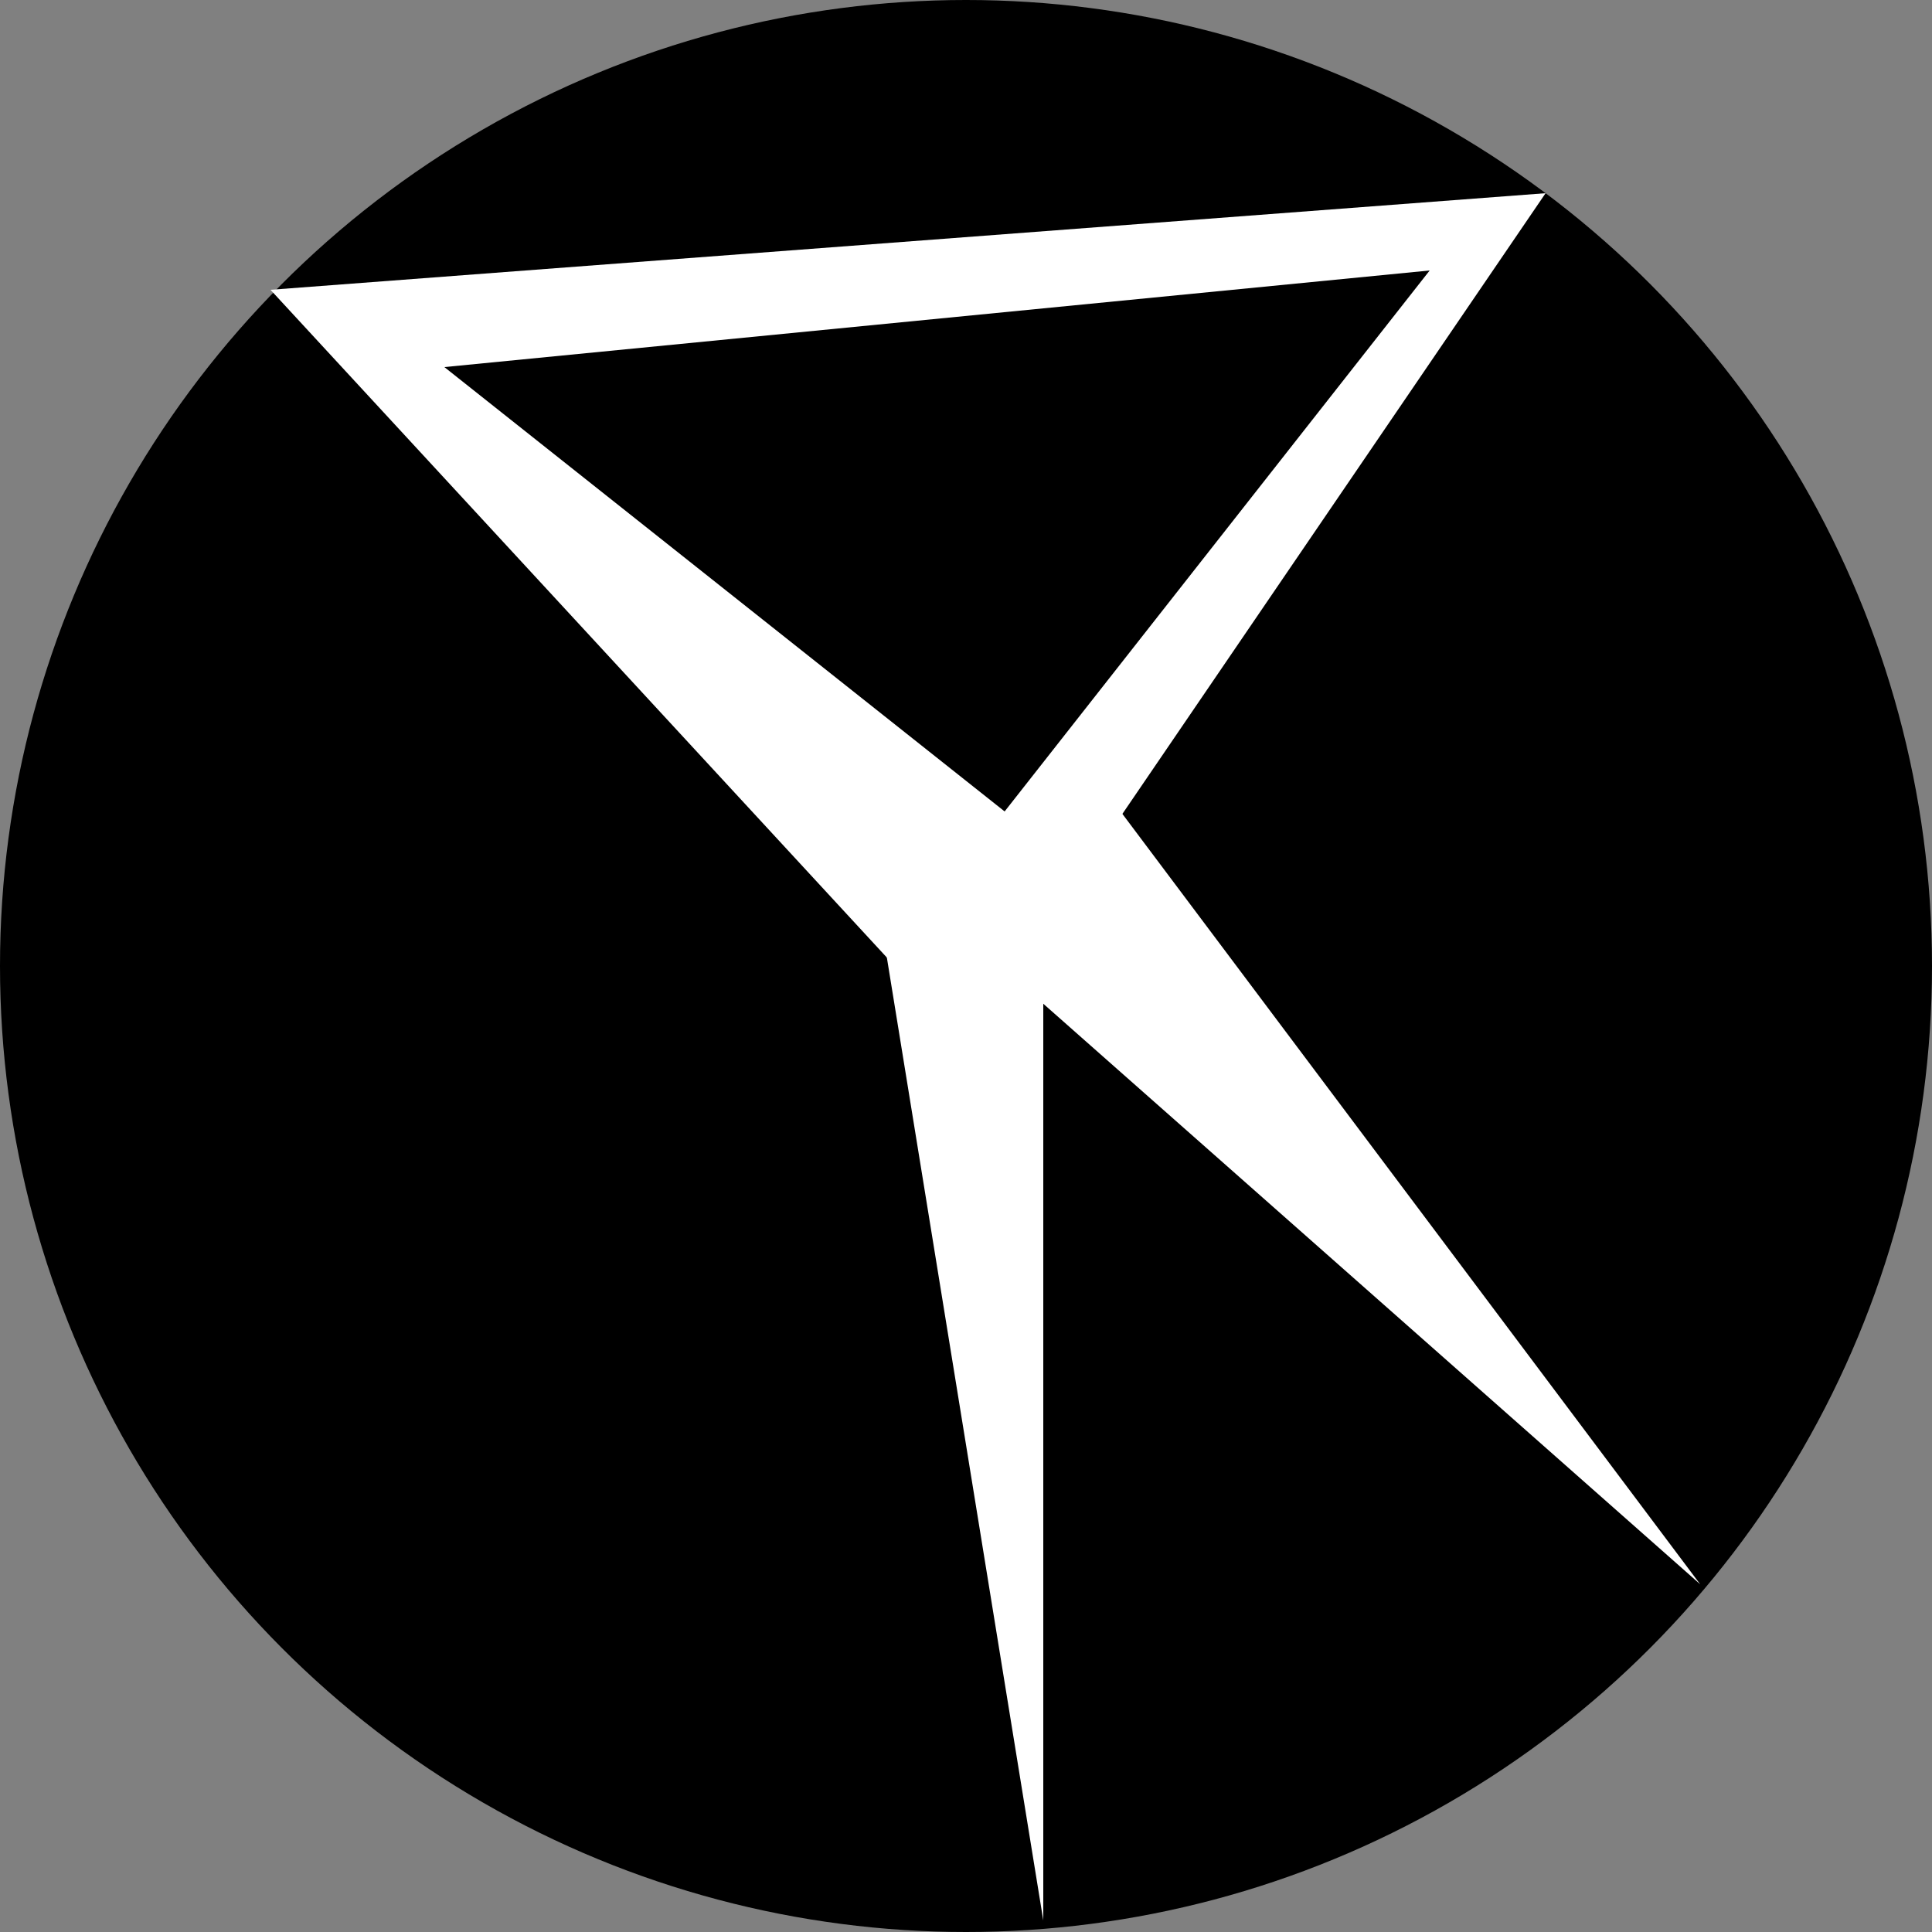
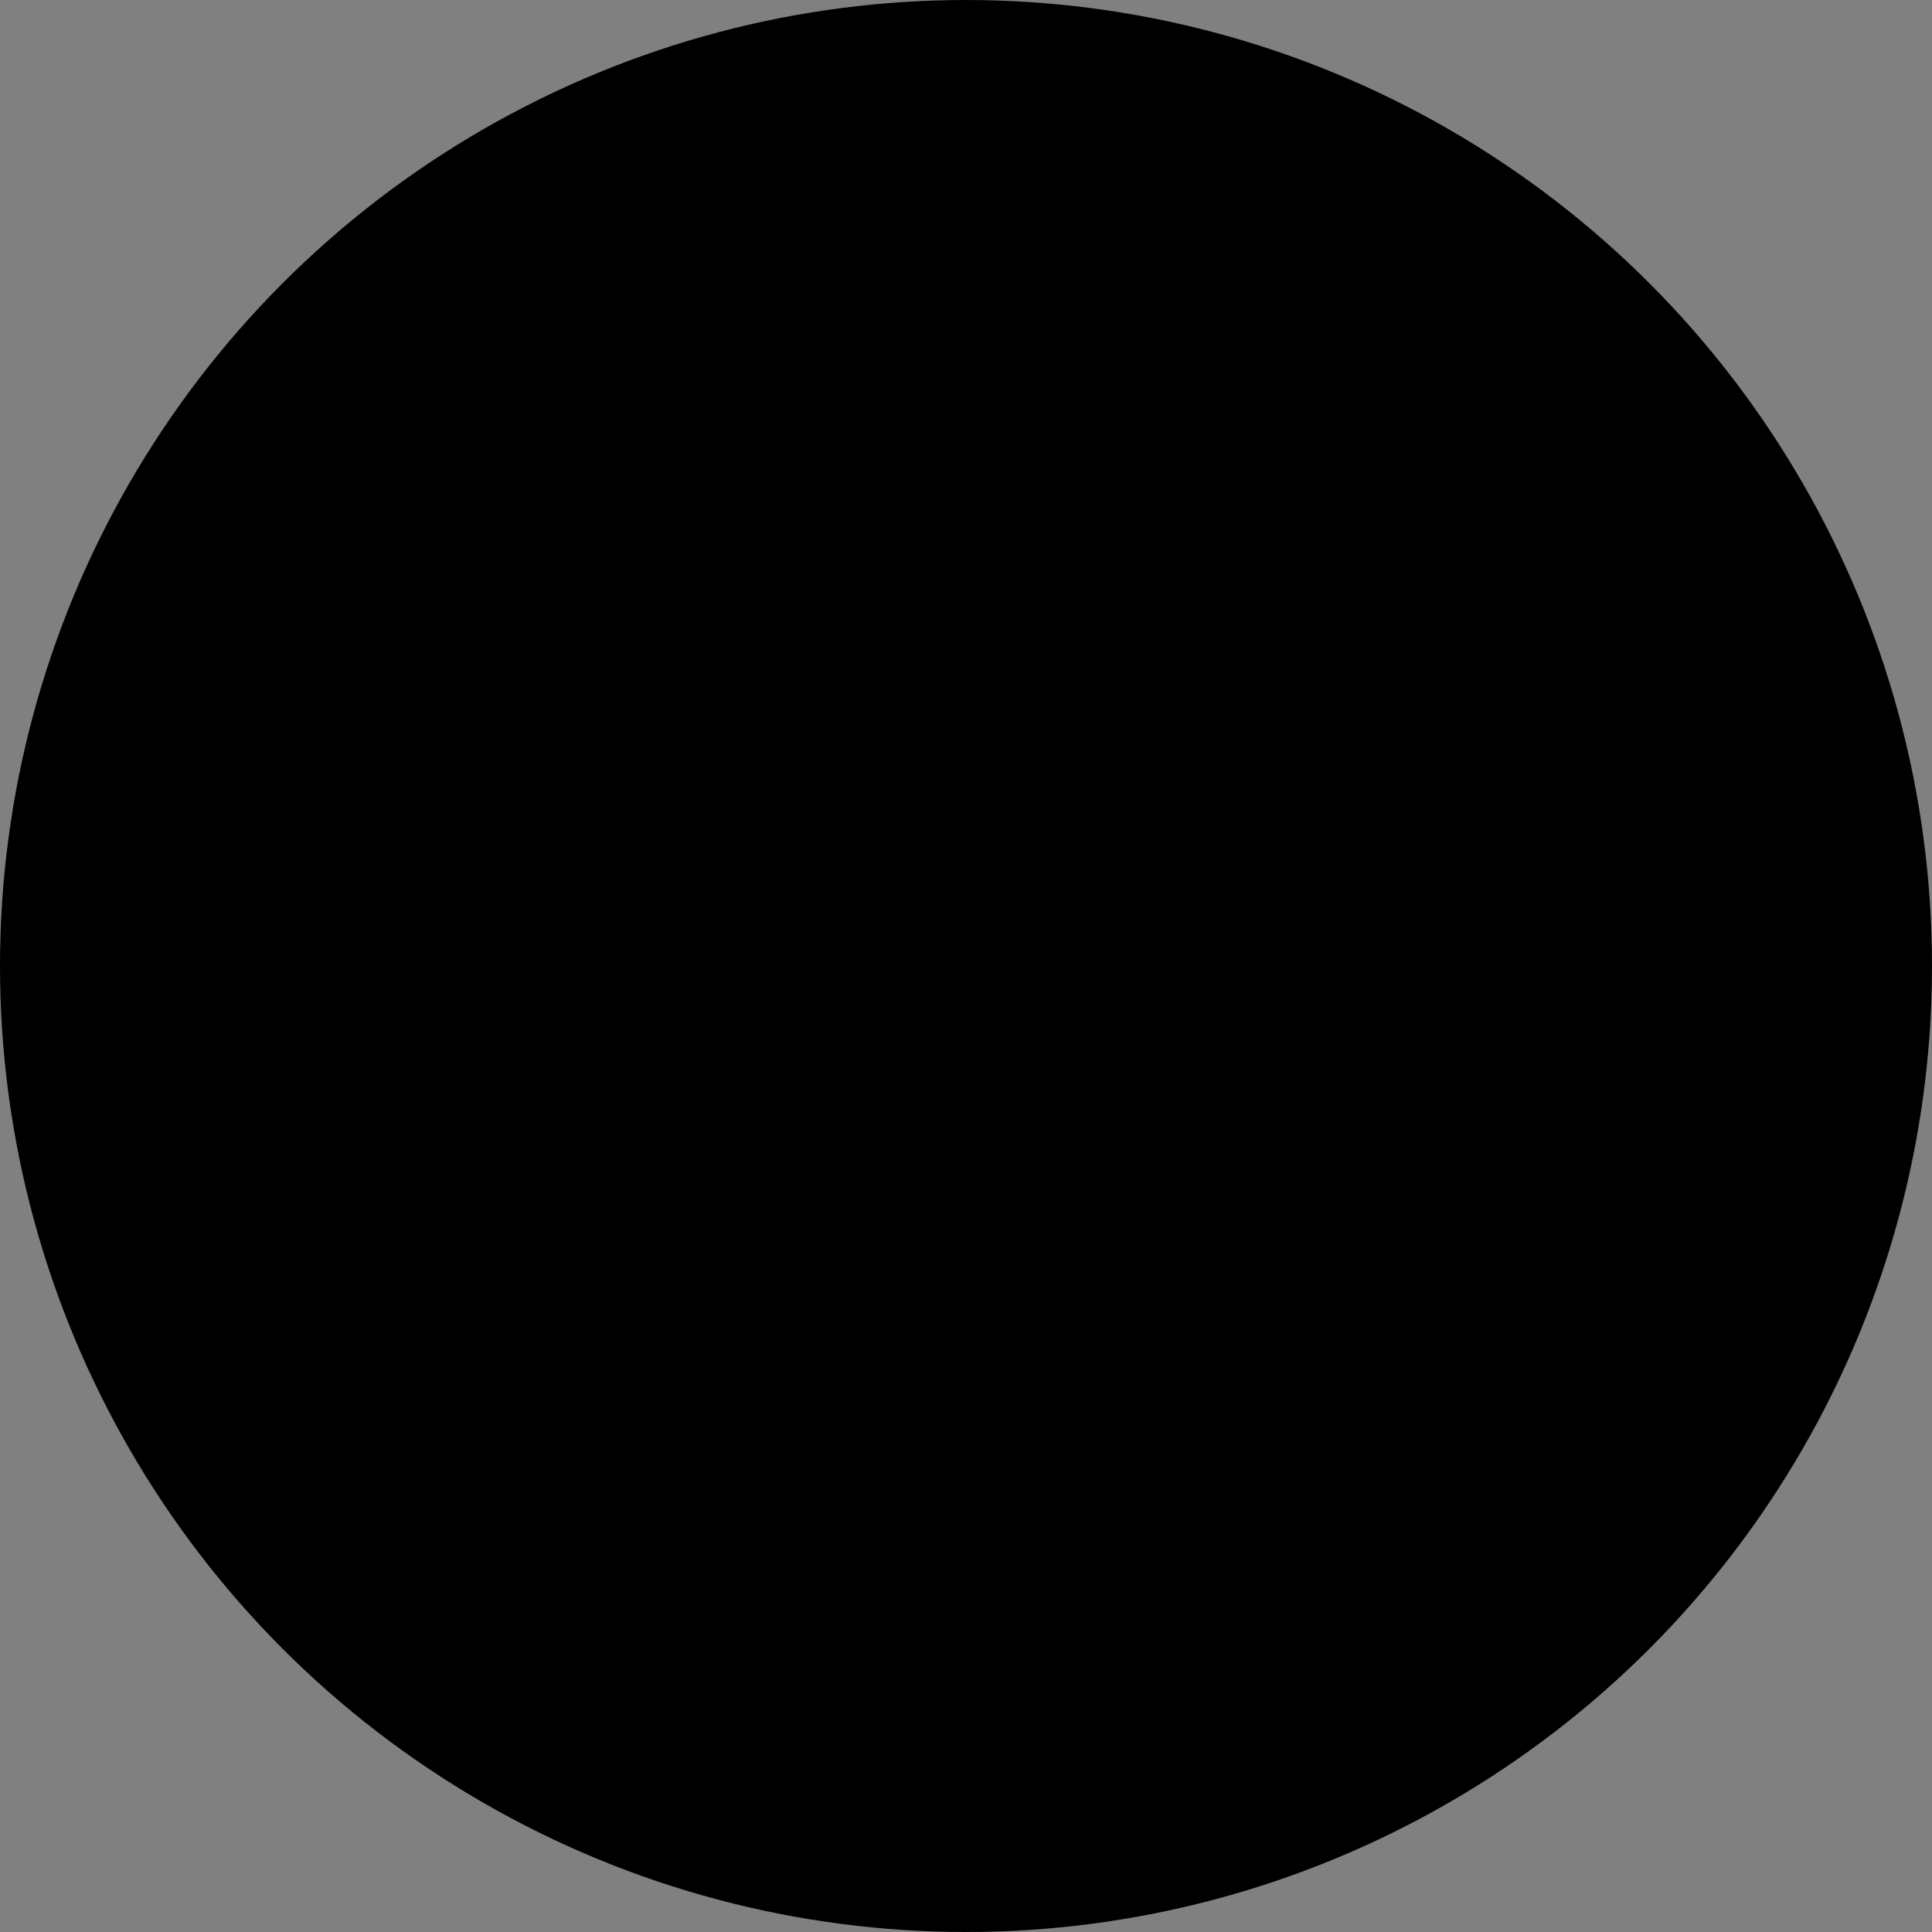
<svg xmlns="http://www.w3.org/2000/svg" width="100%" height="100%" viewBox="0 0 500 500">
  <rect x="0" y="0" width="500" height="500" fill="#808080" stroke="none" />
  <circle cx="250" cy="250" r="250" fill="black" />
-   <polygon points="70,75 400,50 250,270" fill="white" />
  <polygon points="115,95 370,70 260,210" fill="black" />
-   <polygon points="225,220 290,210 440,410" fill="white" />
-   <polygon points="225,220 270,210 270,497" fill="white" />
</svg>